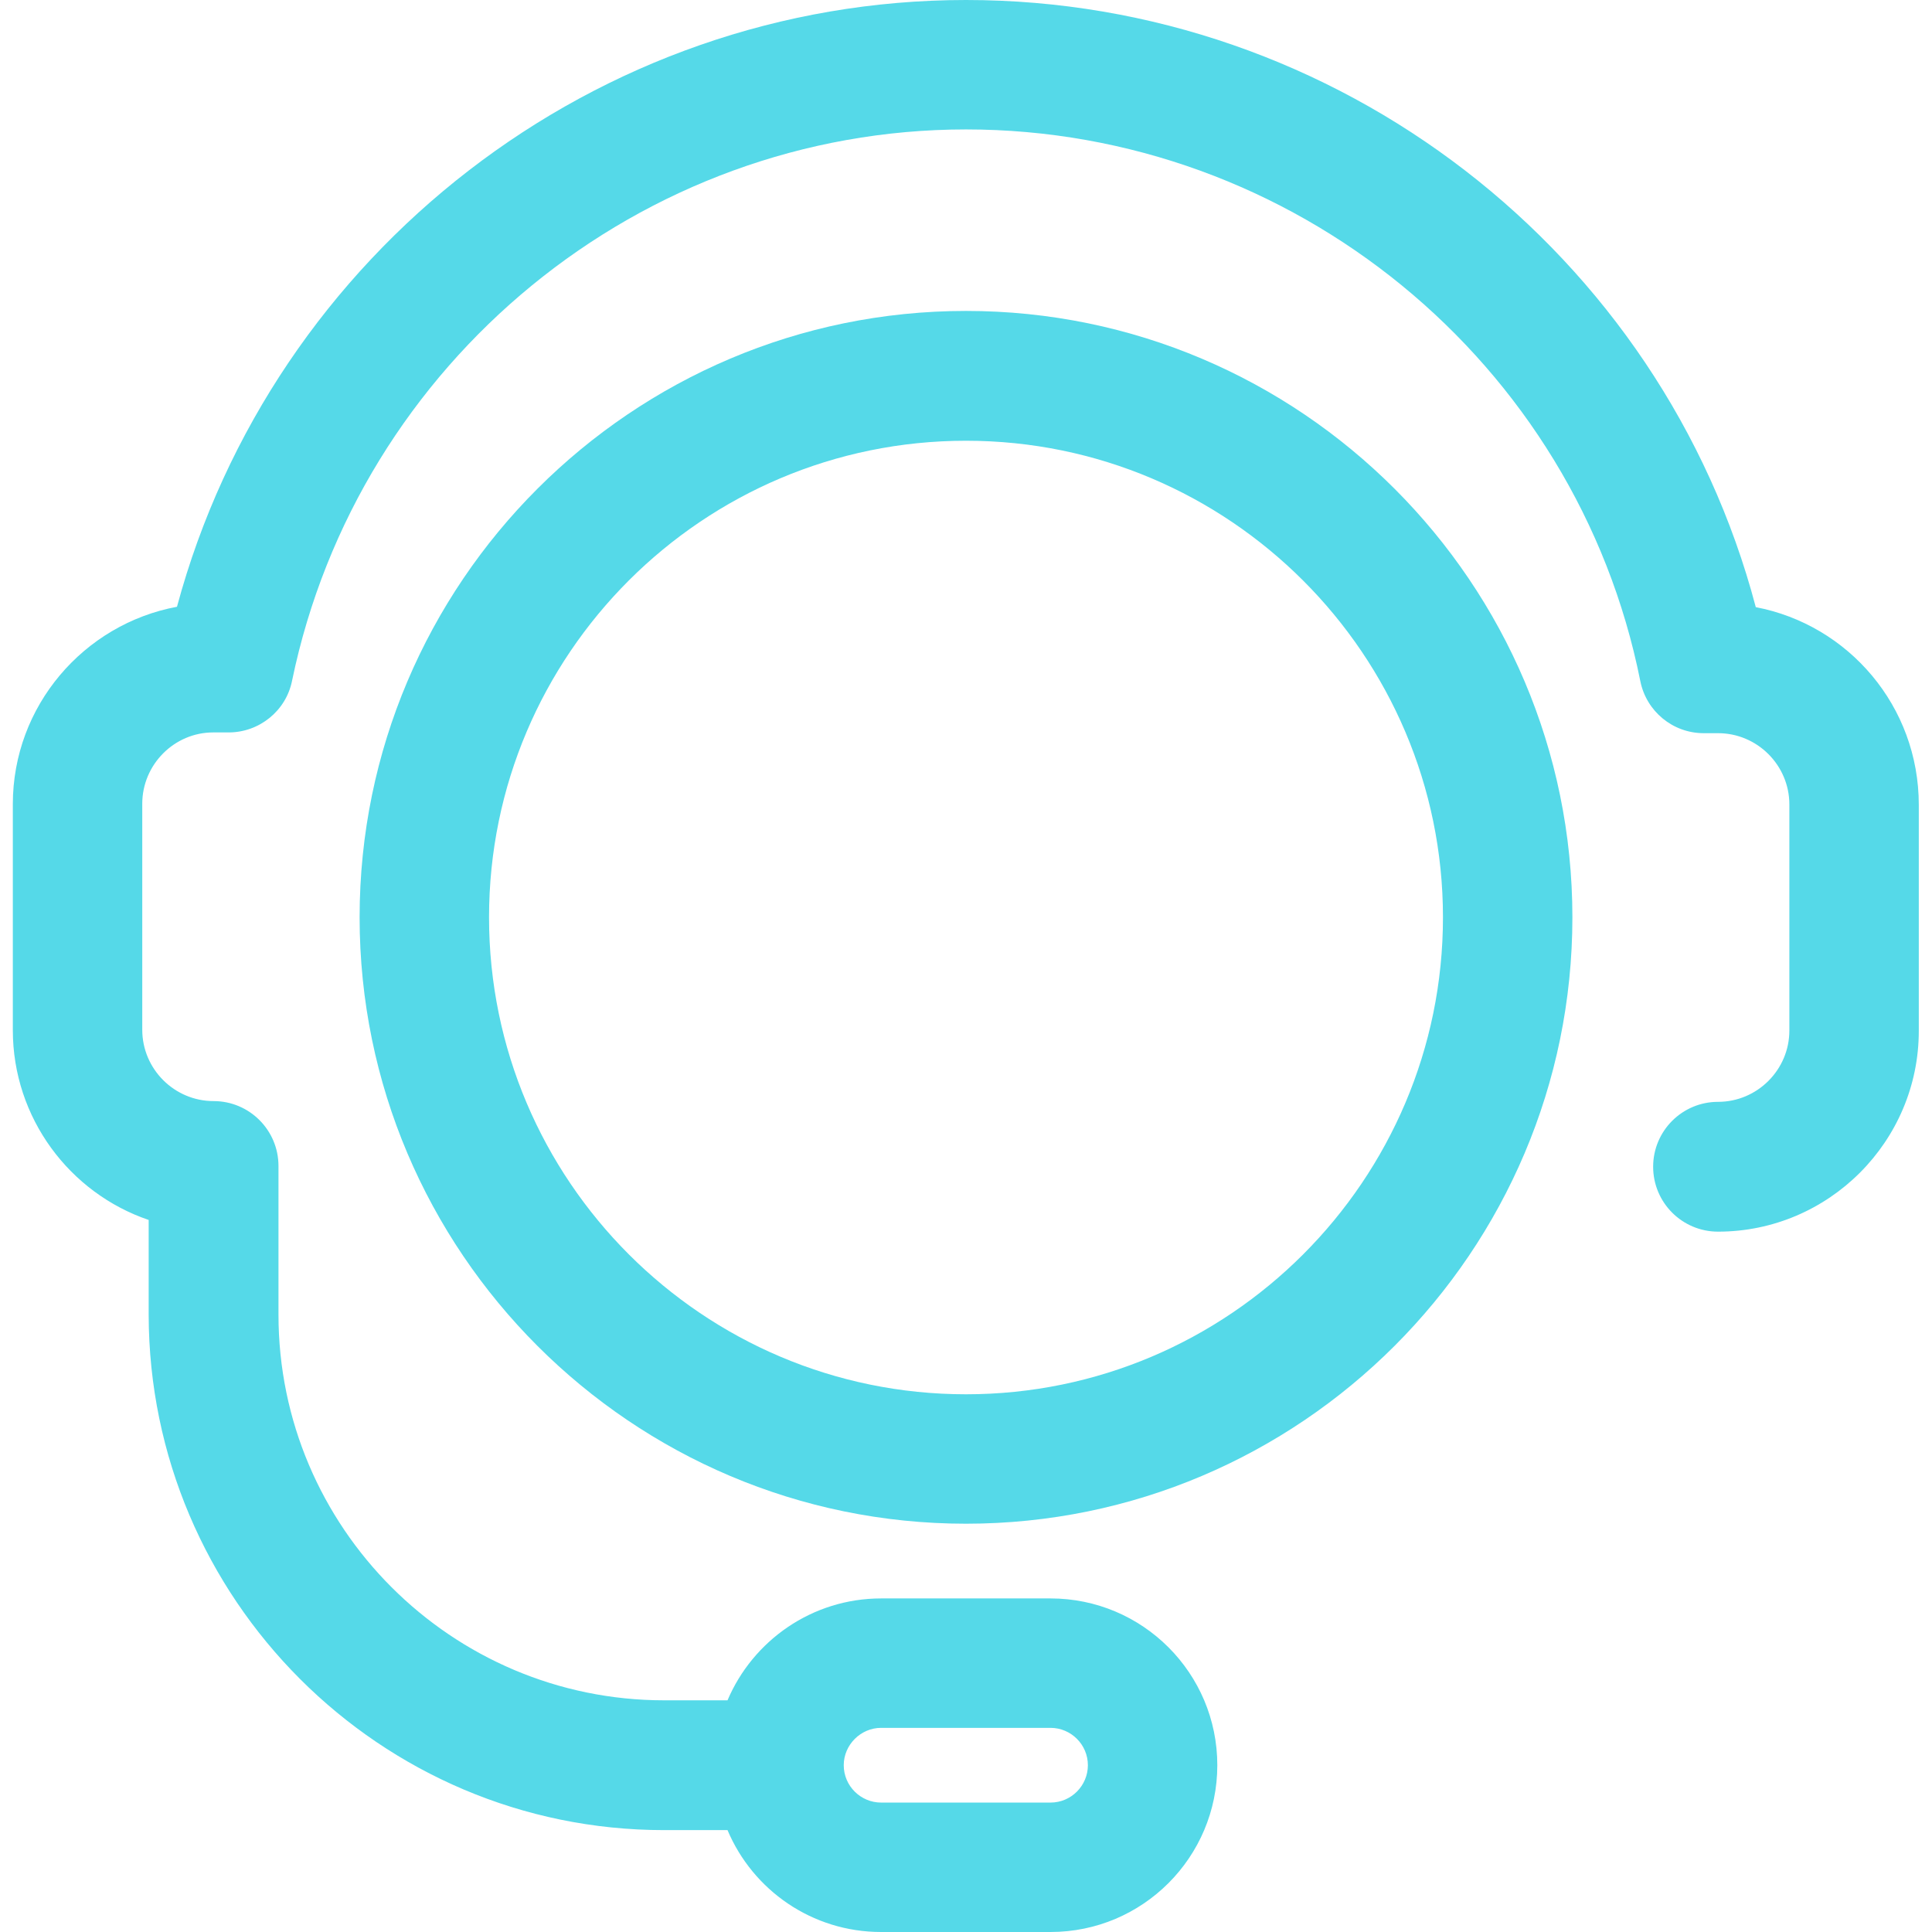
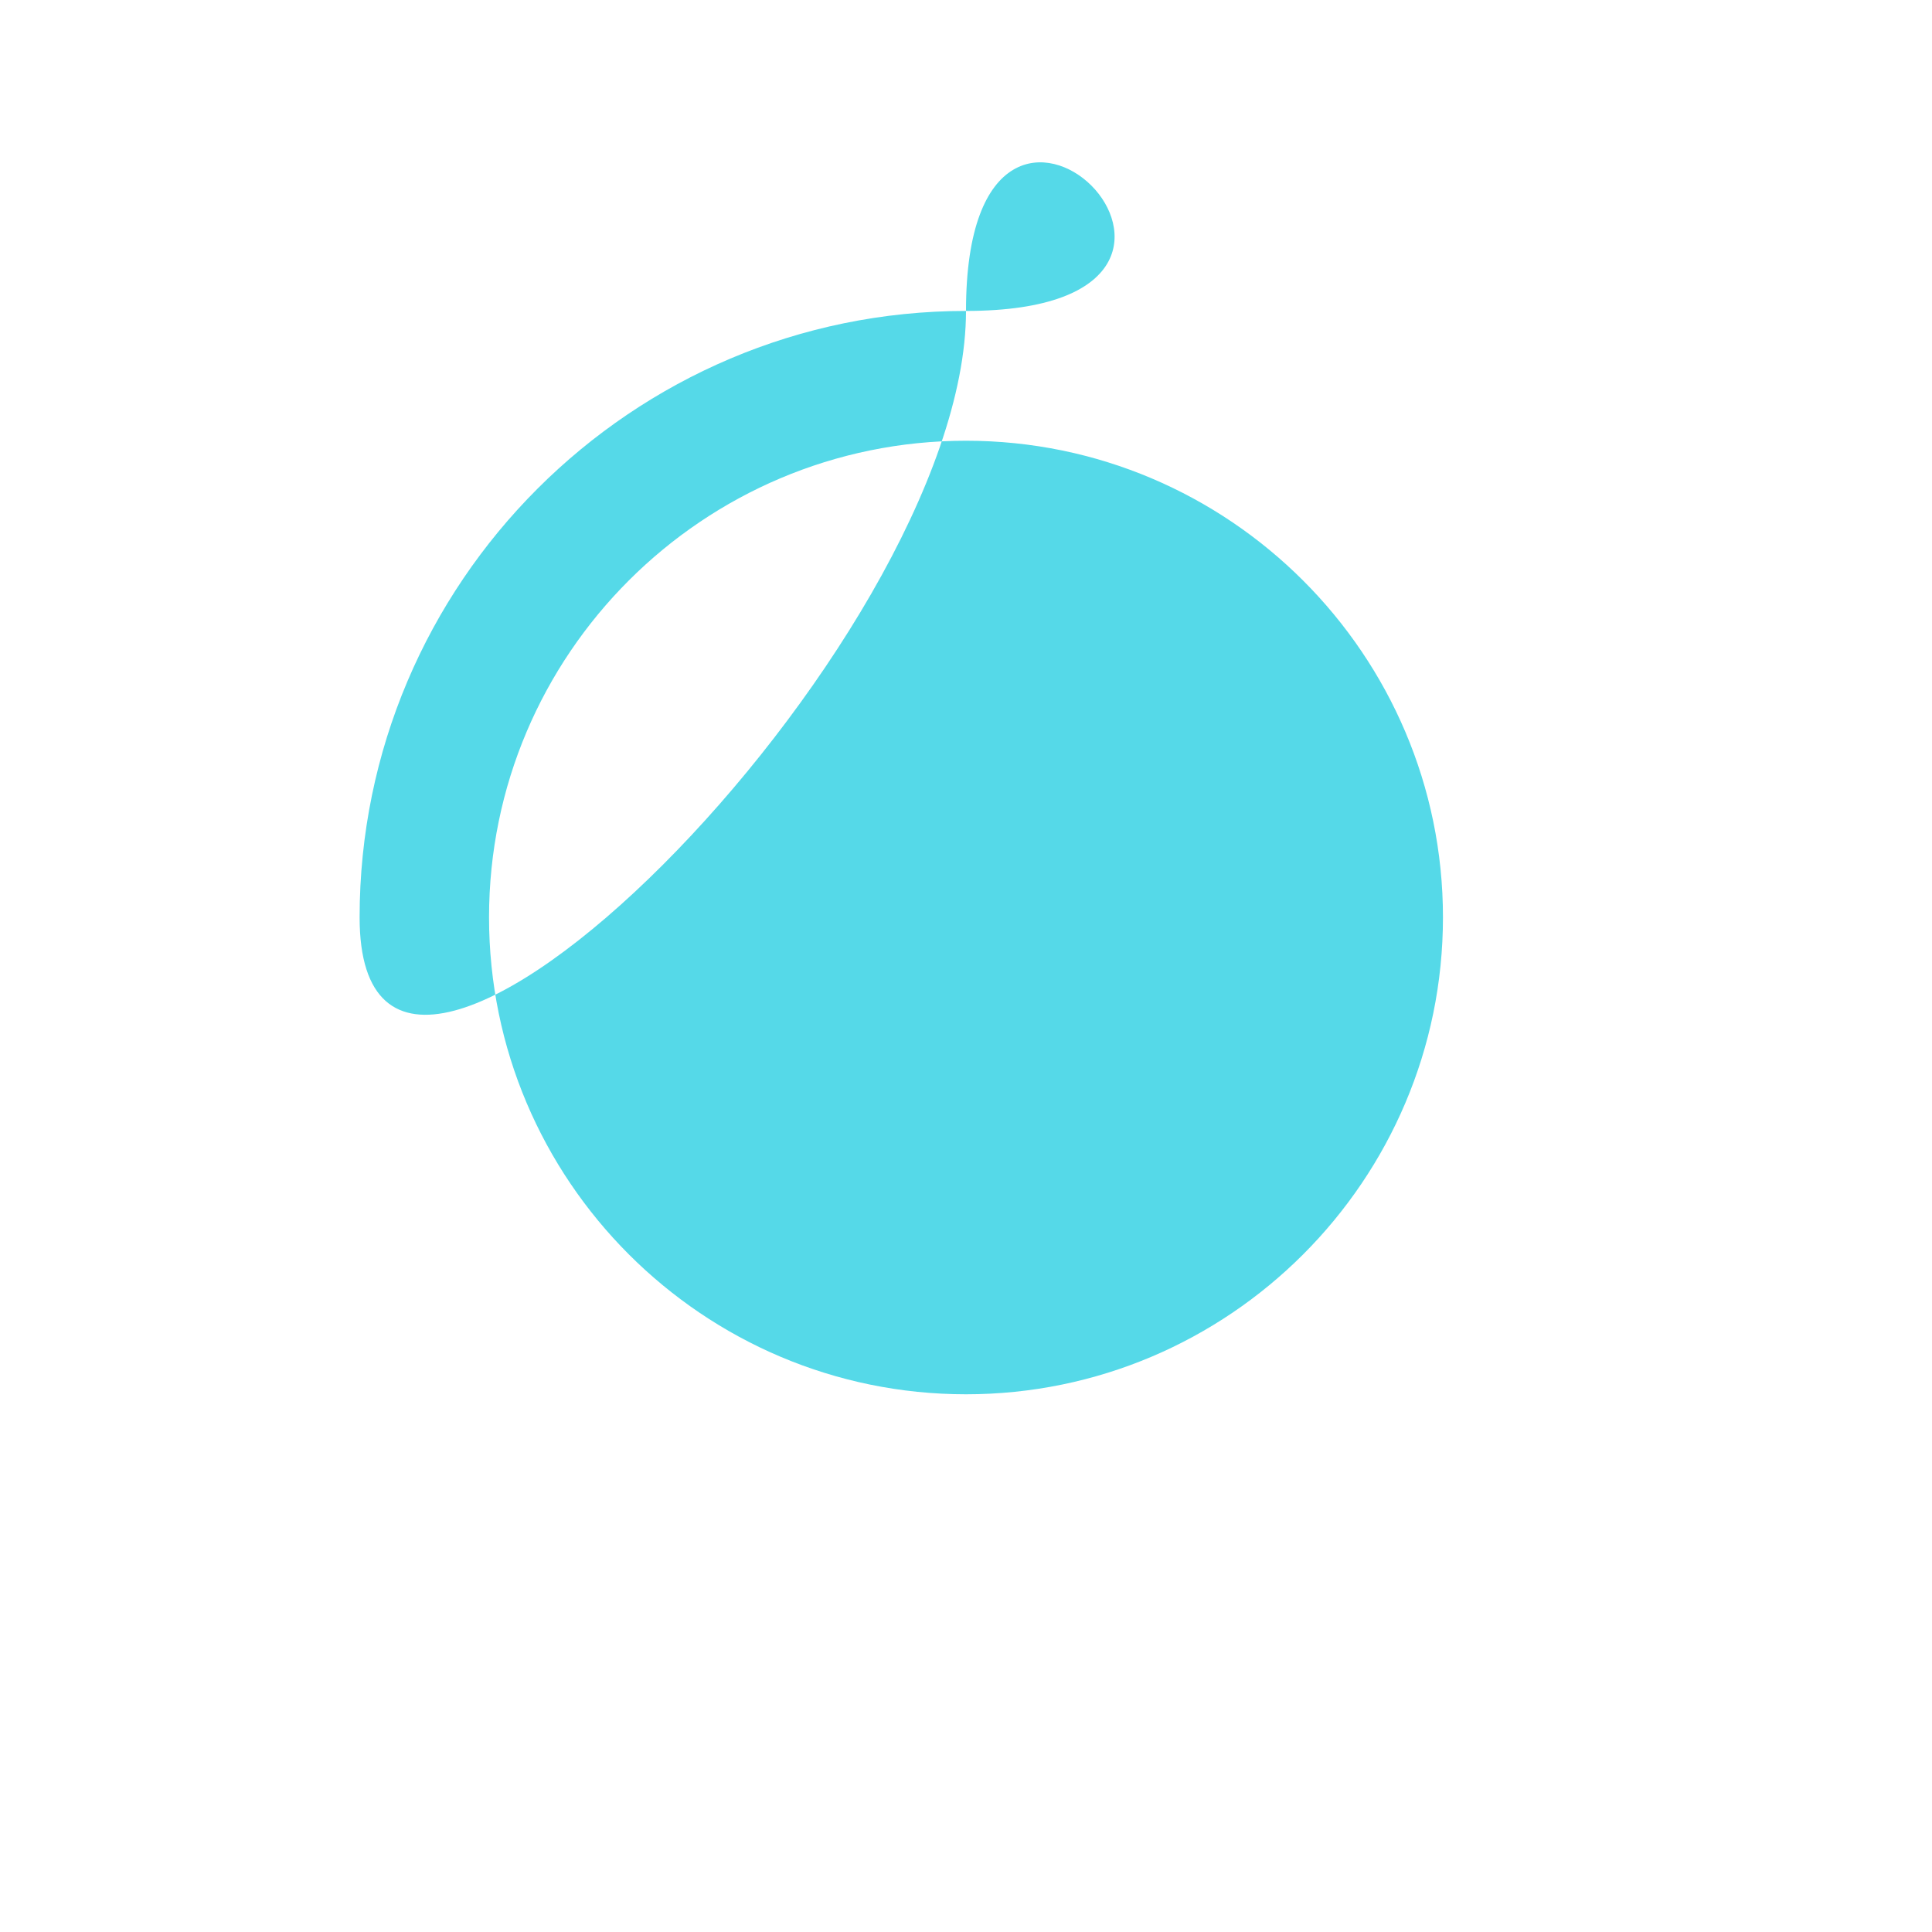
<svg xmlns="http://www.w3.org/2000/svg" version="1.1" id="Capa_1" x="0px" y="0px" viewBox="0 0 512 512" style="enable-background:new 0 0 512 512;" xml:space="preserve">
  <style type="text/css">
	.st0{fill:#55D9E8;}
</style>
  <g>
-     <path class="st0" d="M465.3,160.9C440.5,66.9,354.5,0,256,0C158.1,0,72.2,66.9,46.9,160.8c-24.7,4.6-43.5,26.3-43.5,52.3V273   c0,23.3,15.1,43.2,36,50.3v25.1C39.5,423.7,100.7,485,176,485h16.8c6.7,15.9,22.4,27,40.7,27h44.9c24.4,0,44.2-19.8,44.2-44.2   c0-24.4-19.8-44.2-44.2-44.2h-44.9c-18.3,0-34,11.2-40.7,27H176c-56.3,0-102.2-45.8-102.2-102.2V309c0-9.5-7.7-17.2-17.2-17.2   c-10.4,0-18.9-8.5-18.9-18.9V213c0-10.4,8.5-18.9,18.8-18.9h4h0.1c8.1,0,15.2-5.7,16.8-13.7C94.9,95.8,169.9,34.3,256,34.3   c86.6,0,161.8,61.5,178.7,146.2c1.6,8,8.6,13.8,16.8,13.8h3.8c10.4,0,18.9,8.5,18.9,18.9v59.9c0,10.4-8.5,18.9-18.9,18.9   c-9.5,0-17.2,7.7-17.2,17.2s7.7,17.2,17.2,17.2c29.3,0,53.2-23.9,53.2-53.2v-59.9C508.5,187.2,489.9,165.6,465.3,160.9z    M233.5,457.9h44.9c5.4,0,9.9,4.4,9.9,9.9c0,5.4-4.4,9.9-9.9,9.9h-44.9c-5.4,0-9.9-4.4-9.9-9.9   C223.6,462.4,228.1,457.9,233.5,457.9z" />
-     <path class="st0" d="M256,82.4c-88.6,0-160.7,72.1-160.7,160.7S167.4,403.8,256,403.8s160.7-72.1,160.7-160.7S344.6,82.4,256,82.4z    M256,369.5c-69.7,0-126.4-56.7-126.4-126.4S186.3,116.8,256,116.8s126.4,56.7,126.4,126.3C382.4,312.8,325.7,369.5,256,369.5z" />
+     <path class="st0" d="M256,82.4c-88.6,0-160.7,72.1-160.7,160.7s160.7-72.1,160.7-160.7S344.6,82.4,256,82.4z    M256,369.5c-69.7,0-126.4-56.7-126.4-126.4S186.3,116.8,256,116.8s126.4,56.7,126.4,126.3C382.4,312.8,325.7,369.5,256,369.5z" />
  </g>
</svg>